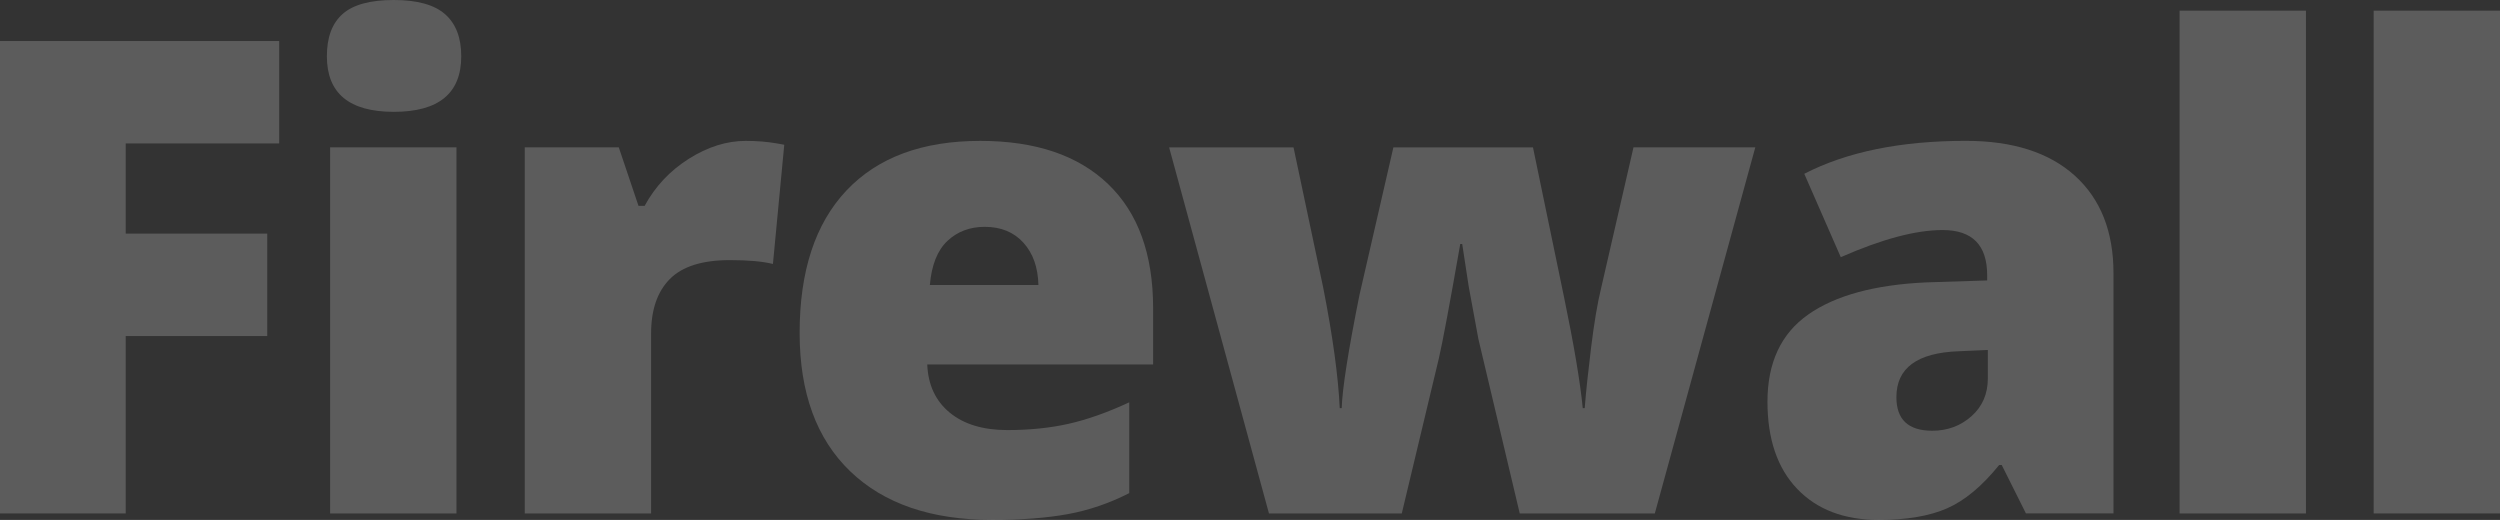
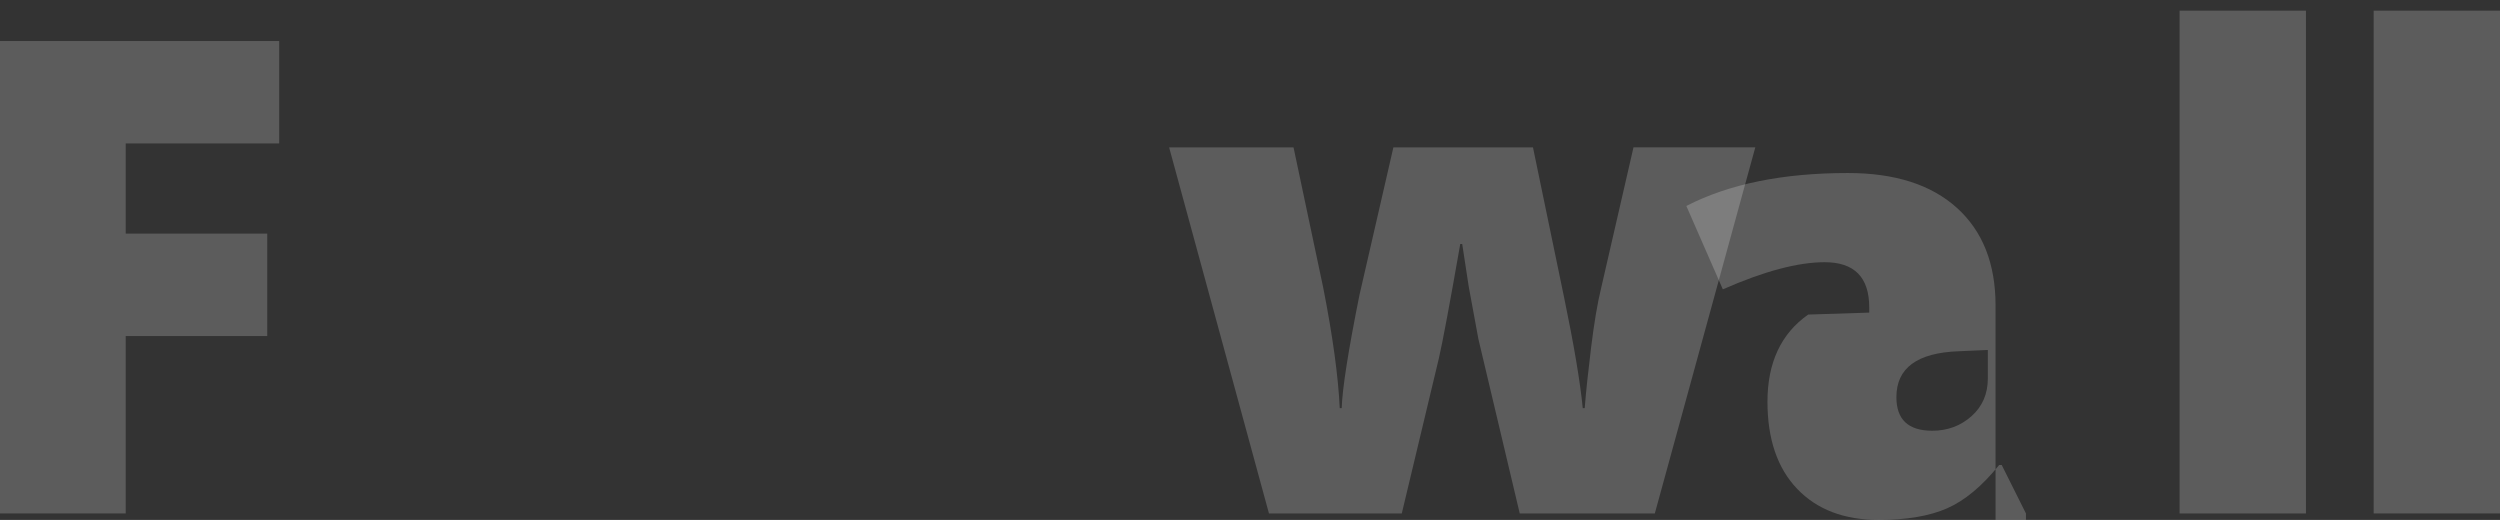
<svg xmlns="http://www.w3.org/2000/svg" version="1.1" id="Layer_1" x="0px" y="0px" viewBox="0 0 680 141.42" style="enable-background:new 0 0 680 141.42;" xml:space="preserve">
  <rect x="0" y="0" width="680" height="141.42" fill="#333333" stroke="none" />
  <style type="text/css">
	.st0{opacity:0.2;}
	.st1{fill:#FFFFFF;}
</style>
  <g>
    <g class="st0">
      <path class="st1" d="M34.19,139.66H0V11.16h75.94v27.86H34.19v24.52h38.5v27.86h-38.5V139.66z" />
    </g>
    <g class="st0">
-       <path class="st1" d="M88.91,15.29c0-5.16,1.44-8.99,4.31-11.51C96.08,1.26,100.71,0,107.1,0c6.39,0,11.04,1.29,13.97,3.87    c2.93,2.58,4.39,6.39,4.39,11.43c0,10.08-6.12,15.12-18.37,15.12C94.97,30.41,88.91,25.37,88.91,15.29z M124.15,139.66H89.79    V40.08h34.37V139.66z" />
-     </g>
+       </g>
    <g class="st0">
-       <path class="st1" d="M202.86,38.32c2.99,0,5.83,0.23,8.53,0.7l1.93,0.35l-3.08,32.43c-2.81-0.7-6.71-1.05-11.69-1.05    c-7.5,0-12.95,1.71-16.35,5.14c-3.4,3.43-5.1,8.36-5.1,14.81v48.96h-34.37V40.08h25.58l5.36,15.91h1.67    c2.87-5.27,6.87-9.54,12-12.79C192.48,39.95,197.65,38.32,202.86,38.32z" />
-     </g>
+       </g>
    <g class="st0">
-       <path class="st1" d="M269.88,141.42c-16.58,0-29.46-4.41-38.63-13.23c-9.17-8.82-13.75-21.37-13.75-37.66    c0-16.82,4.25-29.72,12.74-38.72c8.5-8.99,20.62-13.49,36.39-13.49c15,0,26.59,3.91,34.76,11.73s12.26,19.09,12.26,33.79v15.29    h-61.44c0.23,5.57,2.27,9.93,6.11,13.1c3.84,3.16,9.07,4.75,15.69,4.75c6.03,0,11.59-0.57,16.66-1.71    c5.07-1.14,10.56-3.09,16.48-5.84v24.7c-5.39,2.75-10.96,4.66-16.7,5.71C284.71,140.89,277.85,141.42,269.88,141.42z M267.86,61.7    c-4.04,0-7.43,1.27-10.15,3.82s-4.32,6.55-4.79,12h29.53c-0.12-4.8-1.48-8.64-4.09-11.51C275.76,63.14,272.26,61.7,267.86,61.7z" />
-     </g>
+       </g>
    <g class="st0">
      <path class="st1" d="M413.37,139.66L402.12,92.2l-2.64-14.33l-1.76-11.51h-0.53c-2.87,16.41-4.81,26.75-5.8,31.03l-10.11,42.28    h-36.12l-27.16-99.58h33.84l8.09,38.23c2.58,13.13,4.07,24.02,4.48,32.7h0.53c0.18-5.39,1.79-15.64,4.83-30.76l9.23-40.17h37.97    l8.44,40.69c2.69,12.95,4.39,23.03,5.1,30.23h0.53c0.35-4.45,0.94-10,1.76-16.66c0.82-6.65,1.73-12,2.72-16.04l8.79-38.23h33.13    l-27.33,99.58H413.37z" />
    </g>
    <g class="st0">
-       <path class="st1" d="M551.06,139.66l-6.59-13.18h-0.7c-4.63,5.74-9.35,9.67-14.15,11.78c-4.8,2.11-11.02,3.16-18.63,3.16    c-9.38,0-16.76-2.81-22.15-8.44c-5.39-5.63-8.09-13.54-8.09-23.73c0-10.6,3.69-18.5,11.07-23.69s18.08-8.1,32.08-8.75l16.61-0.53    v-1.41c0-8.2-4.04-12.3-12.13-12.3c-7.27,0-16.49,2.46-27.69,7.38l-9.93-22.68c11.6-5.98,26.25-8.96,43.95-8.96    c12.77,0,22.66,3.16,29.66,9.49c7,6.33,10.5,15.18,10.5,26.54v65.3H551.06z M525.57,117.16c4.16,0,7.72-1.32,10.68-3.96    c2.96-2.64,4.44-6.06,4.44-10.28v-7.73l-7.91,0.35c-11.31,0.41-16.96,4.57-16.96,12.48C515.81,114.11,519.06,117.16,525.57,117.16    z" />
+       <path class="st1" d="M551.06,139.66l-6.59-13.18h-0.7c-4.63,5.74-9.35,9.67-14.15,11.78c-4.8,2.11-11.02,3.16-18.63,3.16    c-9.38,0-16.76-2.81-22.15-8.44c-5.39-5.63-8.09-13.54-8.09-23.73c0-10.6,3.69-18.5,11.07-23.69l16.61-0.53    v-1.41c0-8.2-4.04-12.3-12.13-12.3c-7.27,0-16.49,2.46-27.69,7.38l-9.93-22.68c11.6-5.98,26.25-8.96,43.95-8.96    c12.77,0,22.66,3.16,29.66,9.49c7,6.33,10.5,15.18,10.5,26.54v65.3H551.06z M525.57,117.16c4.16,0,7.72-1.32,10.68-3.96    c2.96-2.64,4.44-6.06,4.44-10.28v-7.73l-7.91,0.35c-11.31,0.41-16.96,4.57-16.96,12.48C515.81,114.11,519.06,117.16,525.57,117.16    z" />
    </g>
    <g class="st0">
      <path class="st1" d="M627.22,139.66h-34.37V2.9h34.37V139.66z" />
    </g>
    <g class="st0">
      <path class="st1" d="M680,139.66h-34.37V2.9H680V139.66z" />
    </g>
  </g>
</svg>